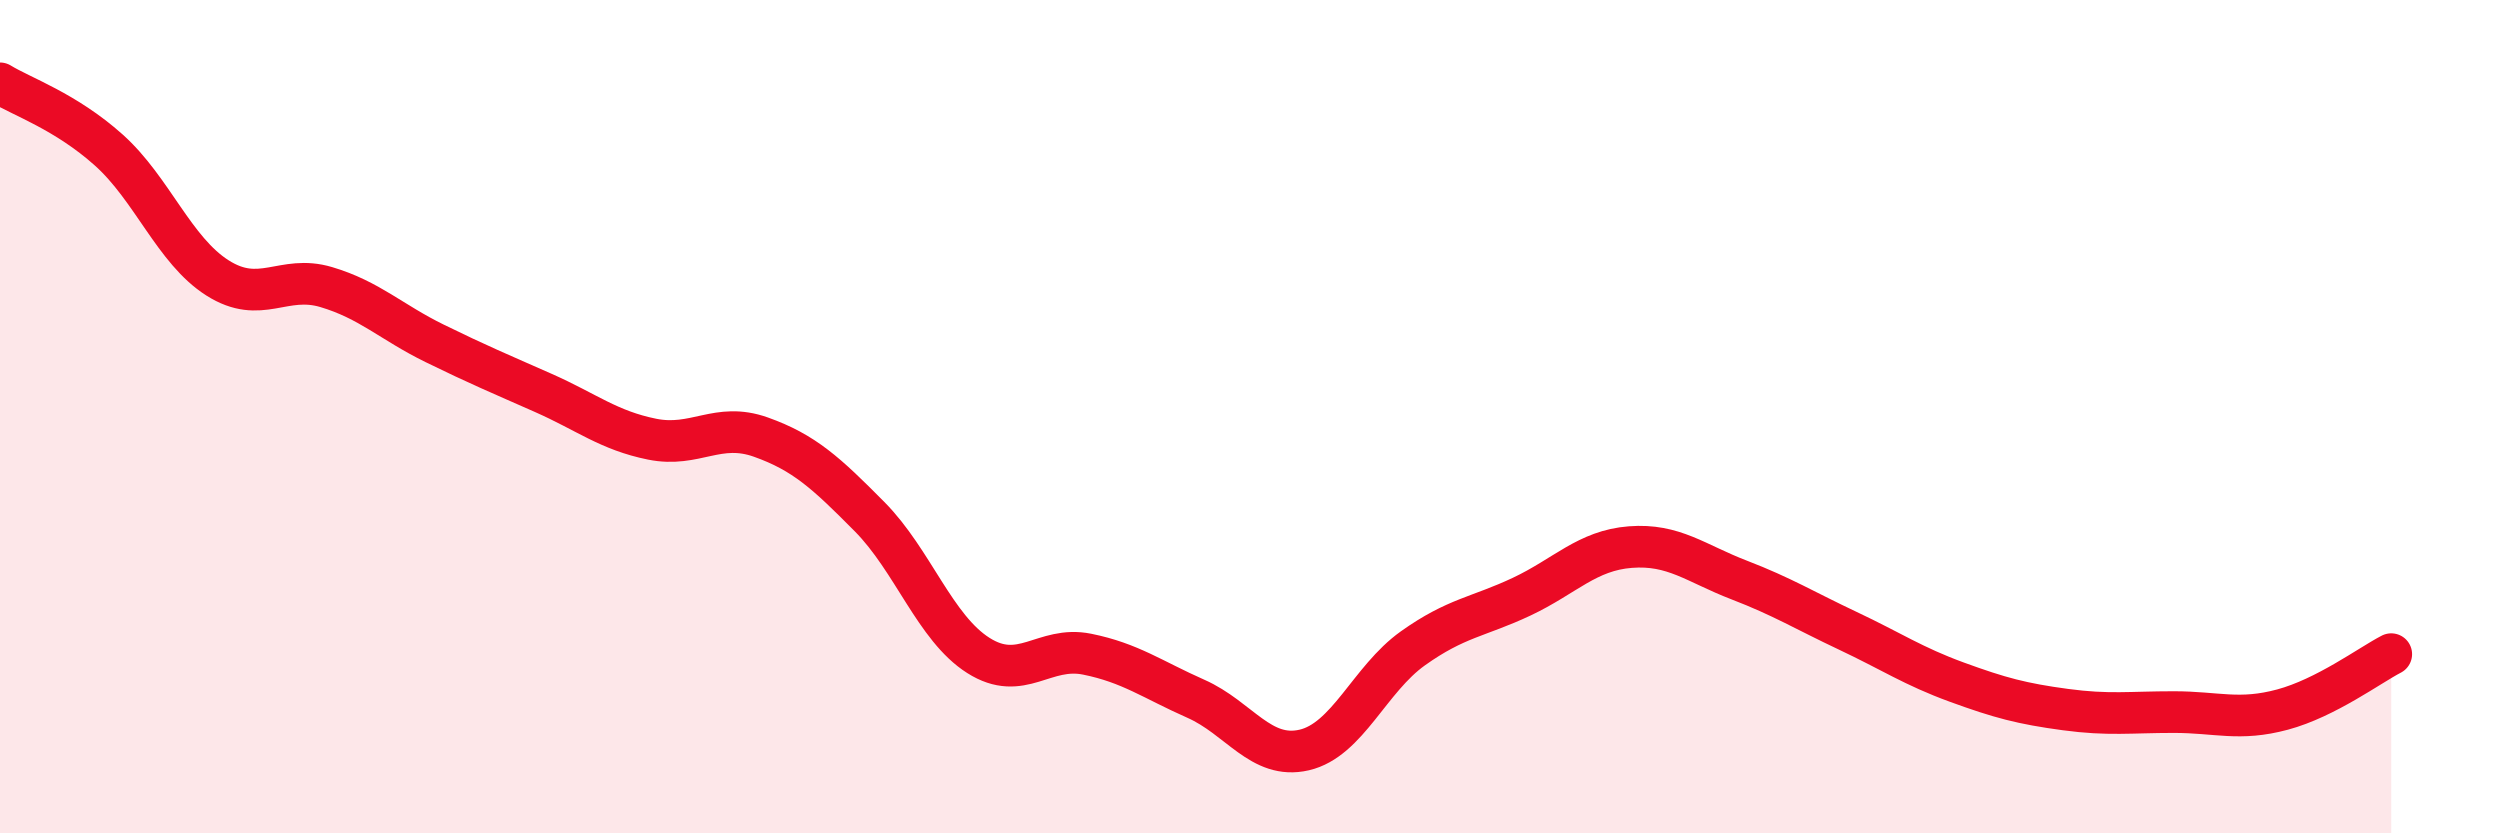
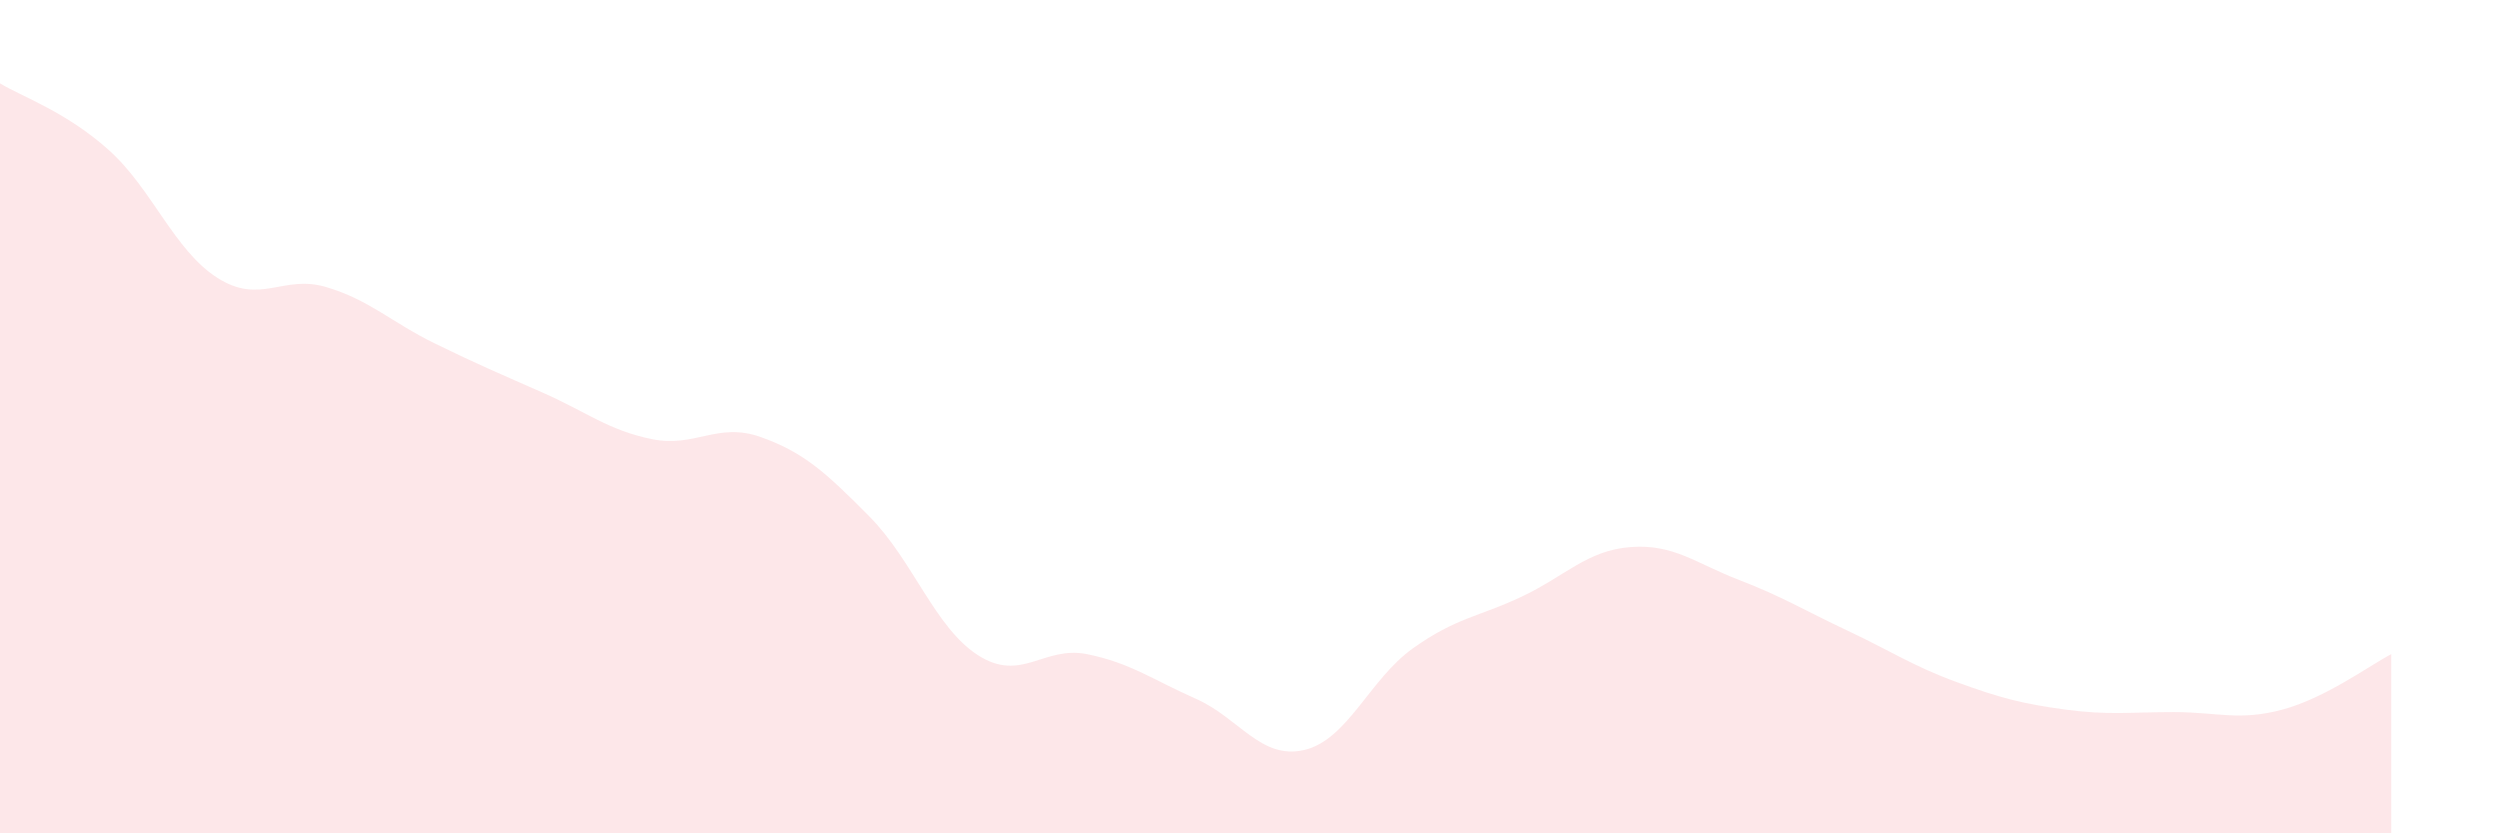
<svg xmlns="http://www.w3.org/2000/svg" width="60" height="20" viewBox="0 0 60 20">
  <path d="M 0,2 C 0.52,2.32 1.57,2.67 2.61,3.6 C 3.65,4.53 4.18,6.01 5.22,6.67 C 6.26,7.33 6.79,6.58 7.83,6.89 C 8.87,7.2 9.39,7.73 10.43,8.24 C 11.47,8.75 12,8.97 13.04,9.43 C 14.08,9.89 14.61,10.33 15.65,10.54 C 16.69,10.75 17.22,10.12 18.26,10.49 C 19.3,10.86 19.83,11.35 20.87,12.4 C 21.91,13.45 22.44,15.07 23.48,15.73 C 24.52,16.39 25.05,15.49 26.09,15.7 C 27.13,15.91 27.66,16.31 28.7,16.77 C 29.74,17.23 30.26,18.24 31.3,18 C 32.34,17.76 32.87,16.3 33.91,15.56 C 34.95,14.82 35.48,14.81 36.52,14.32 C 37.56,13.83 38.09,13.21 39.13,13.13 C 40.17,13.05 40.7,13.52 41.74,13.92 C 42.78,14.32 43.31,14.65 44.35,15.14 C 45.39,15.63 45.92,15.99 46.96,16.37 C 48,16.75 48.53,16.89 49.57,17.03 C 50.61,17.17 51.13,17.09 52.17,17.09 C 53.21,17.09 53.74,17.31 54.78,17.03 C 55.82,16.75 56.87,15.97 57.39,15.7L57.39 20L0 20Z" fill="#EB0A25" opacity="0.1" stroke-linecap="round" stroke-linejoin="round" />
-   <path d="M 0,2 C 0.52,2.32 1.57,2.67 2.61,3.6 C 3.65,4.53 4.18,6.01 5.22,6.67 C 6.26,7.33 6.79,6.58 7.83,6.89 C 8.87,7.2 9.39,7.73 10.43,8.24 C 11.47,8.75 12,8.97 13.04,9.43 C 14.08,9.89 14.61,10.33 15.65,10.54 C 16.69,10.75 17.22,10.12 18.26,10.49 C 19.3,10.86 19.83,11.35 20.87,12.4 C 21.91,13.45 22.44,15.07 23.48,15.73 C 24.52,16.39 25.05,15.49 26.09,15.7 C 27.13,15.91 27.66,16.31 28.7,16.77 C 29.74,17.23 30.26,18.24 31.3,18 C 32.34,17.76 32.87,16.3 33.91,15.56 C 34.95,14.82 35.48,14.81 36.52,14.32 C 37.56,13.83 38.09,13.21 39.13,13.13 C 40.17,13.05 40.7,13.52 41.74,13.92 C 42.78,14.32 43.31,14.65 44.35,15.14 C 45.39,15.63 45.92,15.99 46.96,16.37 C 48,16.75 48.53,16.89 49.57,17.03 C 50.61,17.17 51.13,17.09 52.17,17.09 C 53.21,17.09 53.74,17.31 54.78,17.03 C 55.82,16.75 56.87,15.97 57.39,15.7" stroke="#EB0A25" stroke-width="1" fill="none" stroke-linecap="round" stroke-linejoin="round" />
</svg>